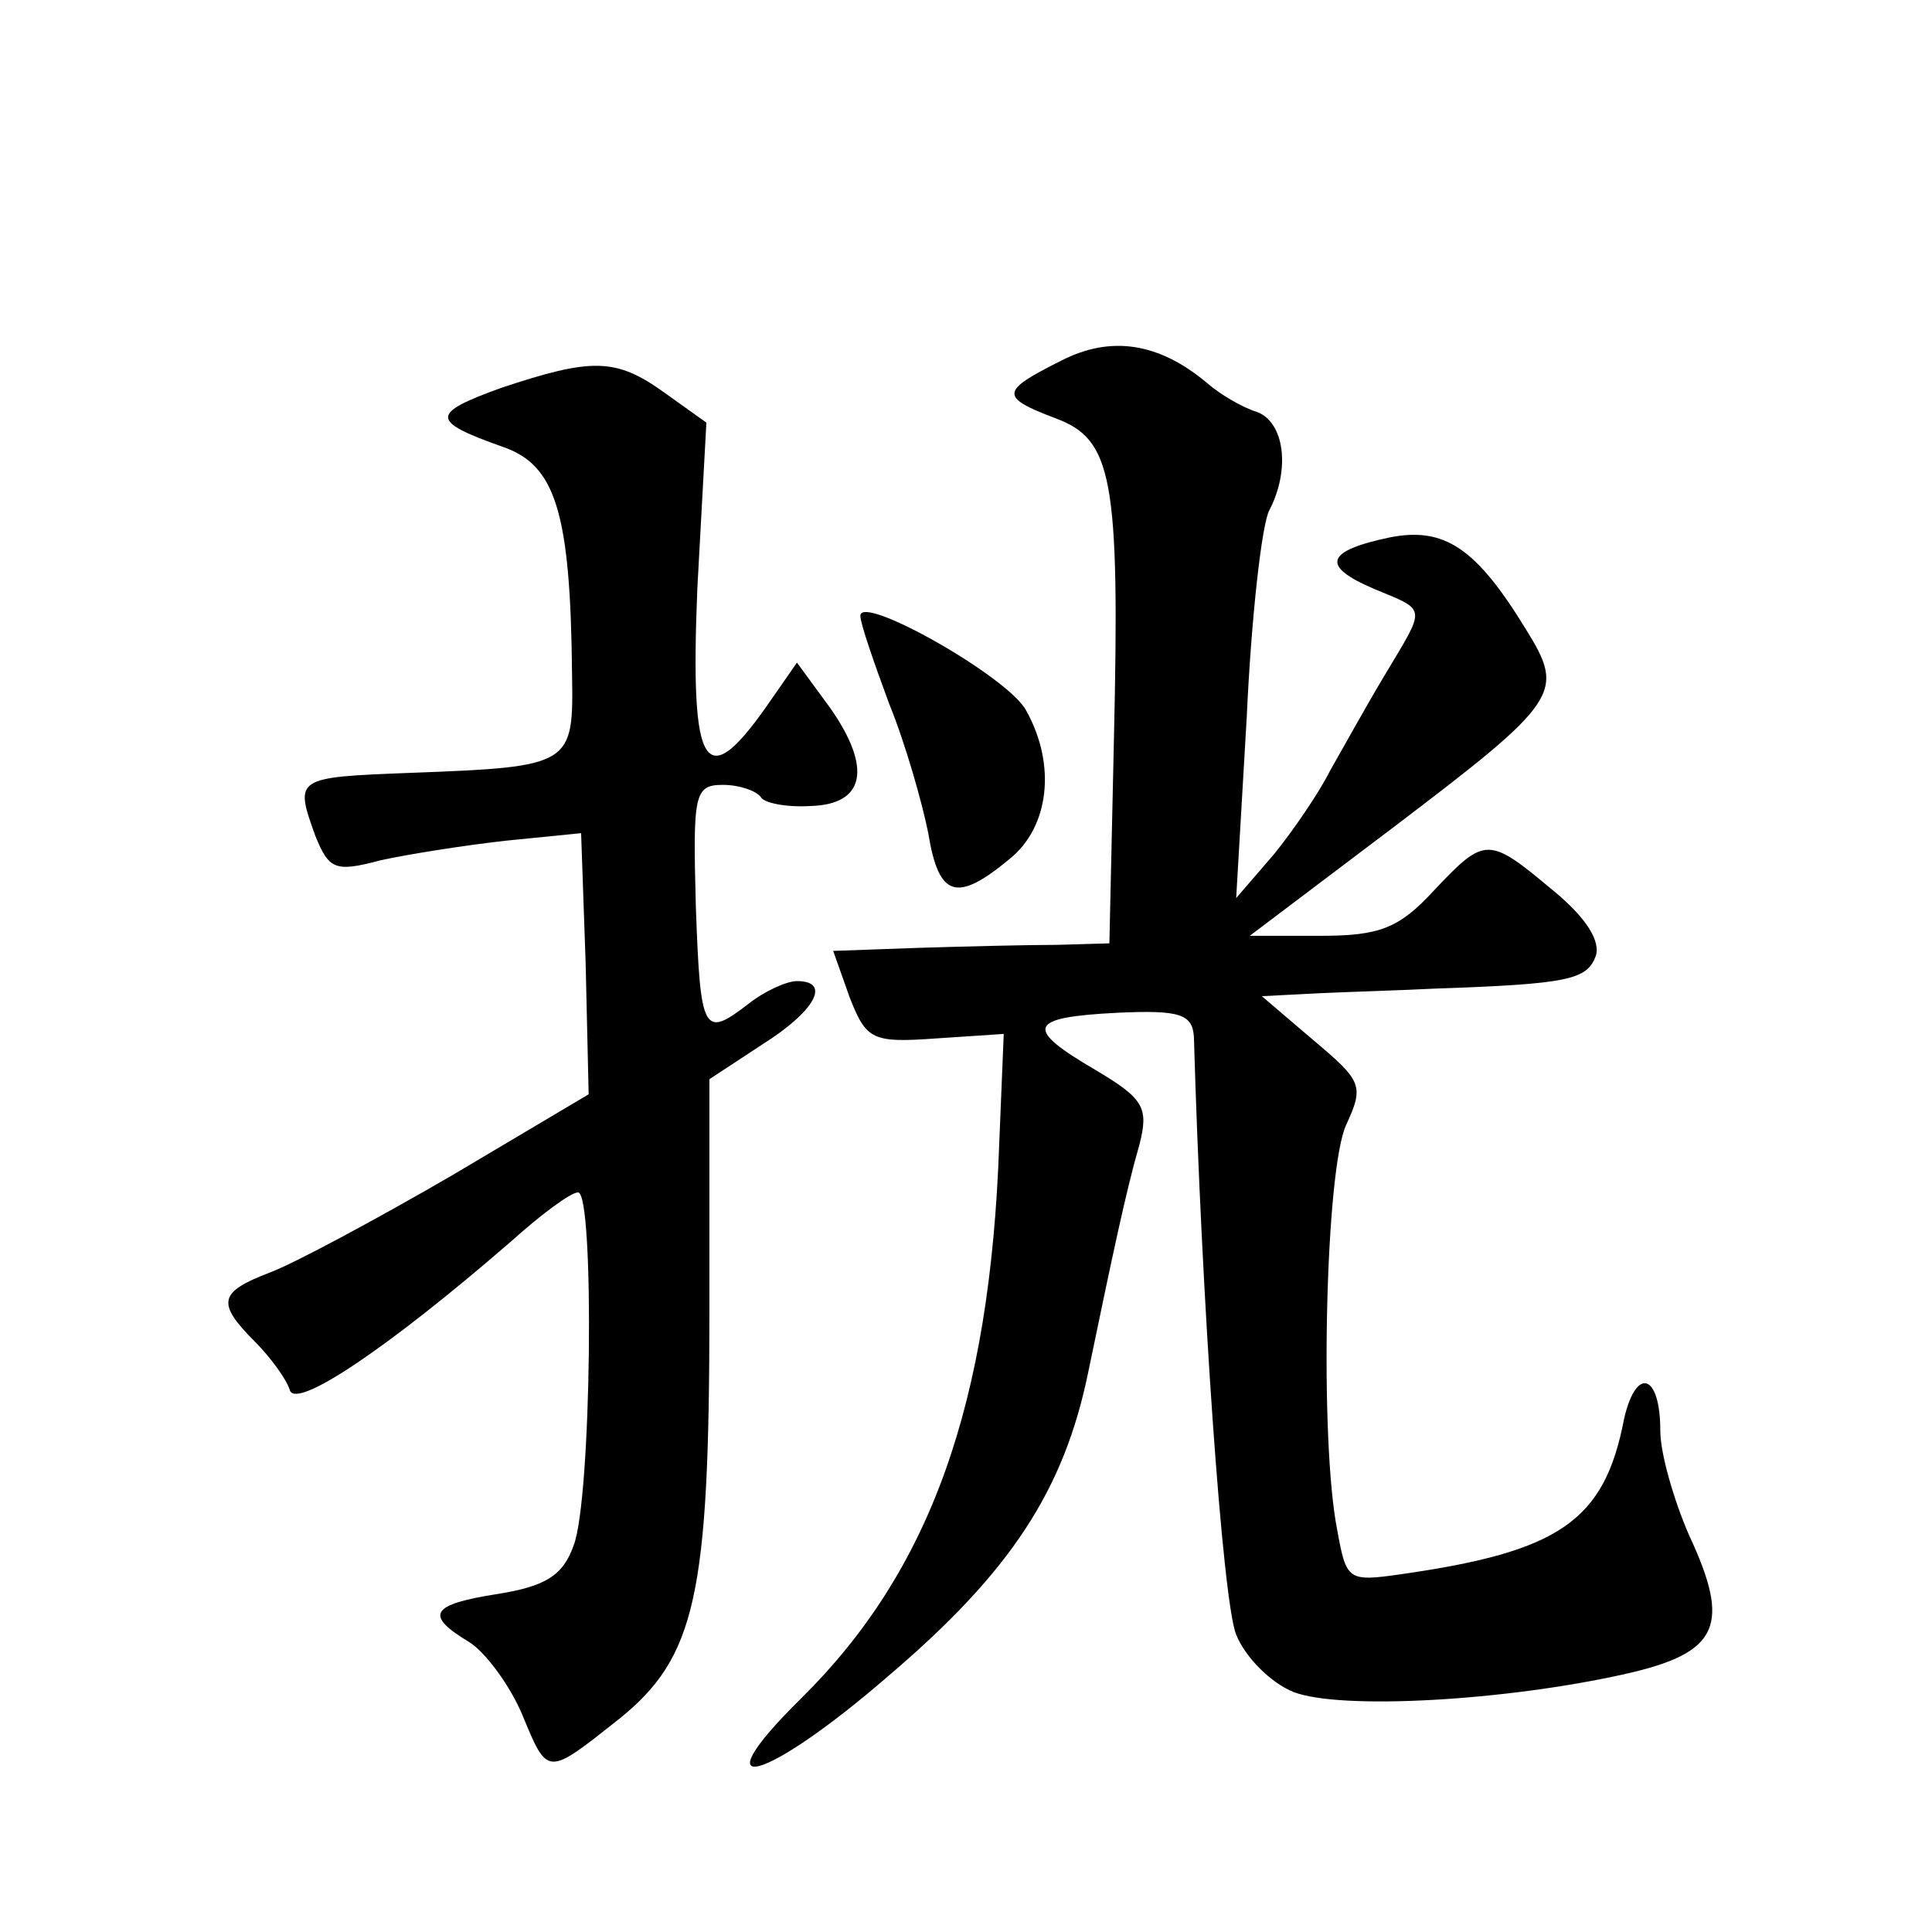
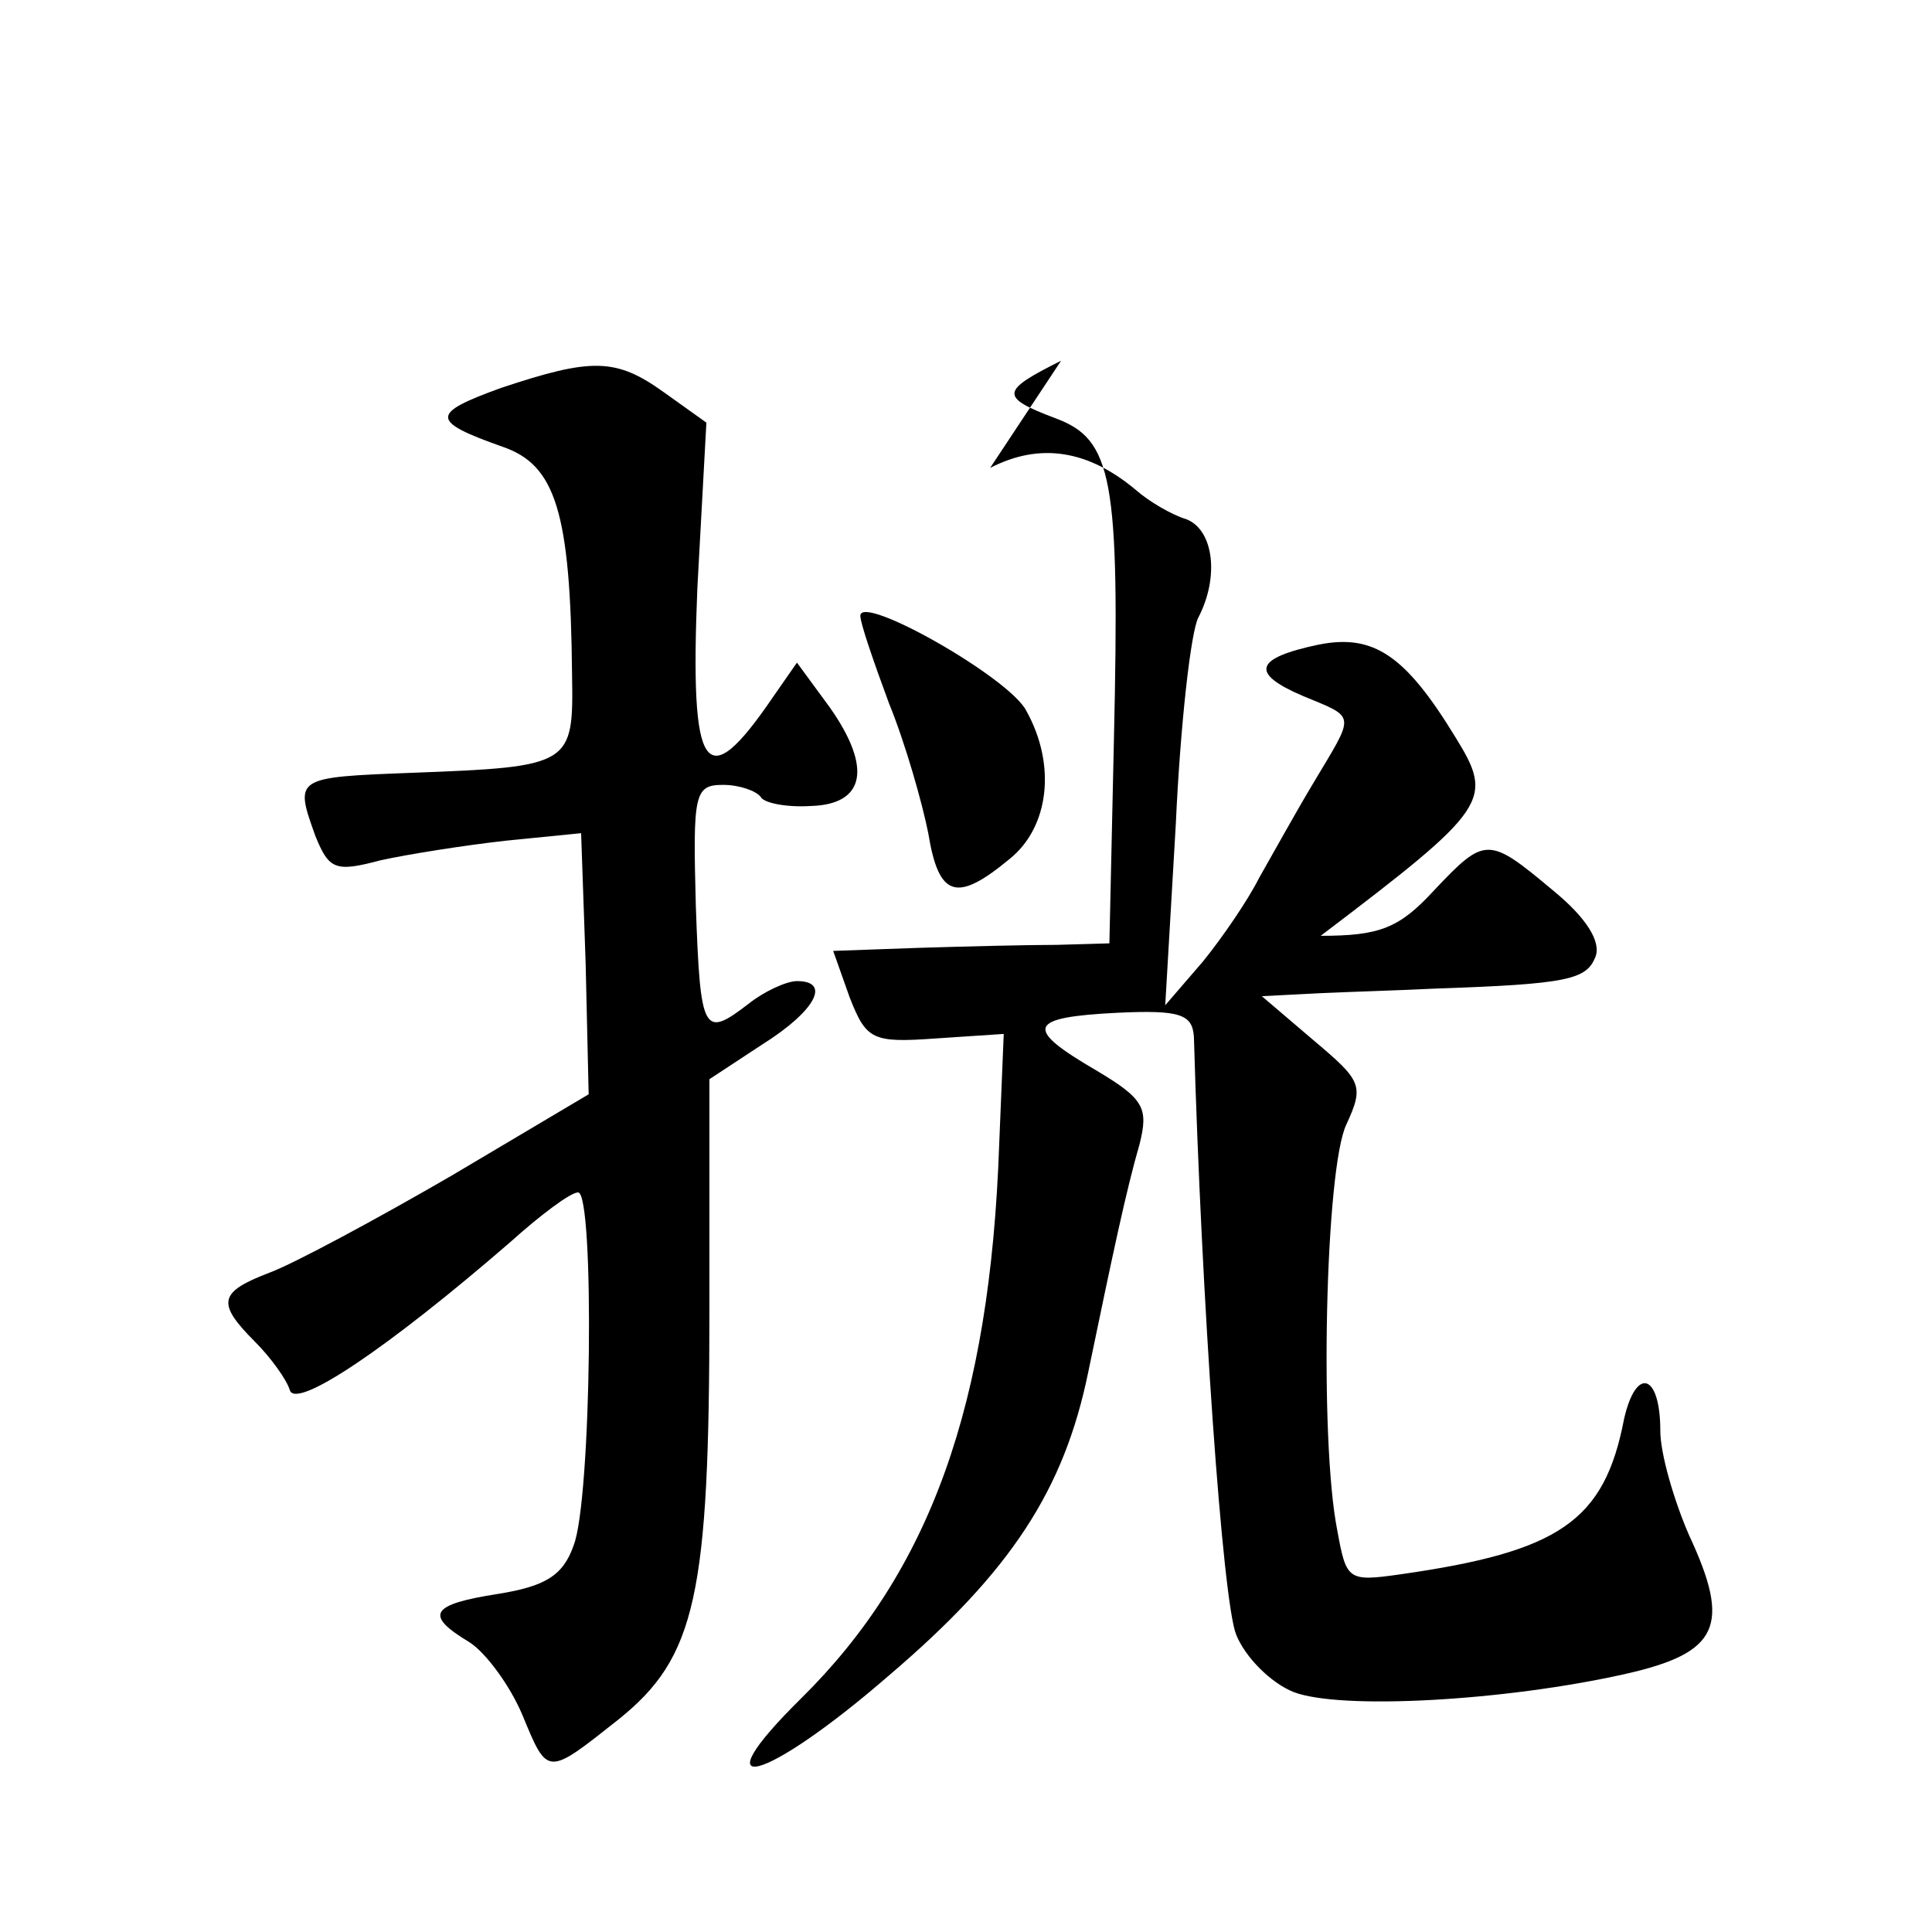
<svg xmlns="http://www.w3.org/2000/svg" version="1.0" width="128pt" height="128pt" viewBox="0 0 128 128" preserveAspectRatio="xMidYMid meet">
  <g transform="translate(0,128) scale(0.1,-0.1)" fill="#0" stroke="none">
-     <path d="M703 1041 c-40 -20 -41 -24 -4 -38 38 -14 43 -39 39 -213 l-3 -135 -35 -1 c-19 0 -60 -1 -92 -2 l-56 -2 11 -31 c11 -28 15 -30 57 -27 l45 3 -3 -73 c-6 -173 -46 -283 -131 -367 -69 -68 -25 -57 58 15 81 69 116 123 132 201 16 77 25 120 34 151 6 24 3 30 -29 49 -48 28 -45 35 14 38 42 2 50 -1 51 -16 5 -174 19 -374 28 -396 6 -15 23 -32 38 -38 31 -12 140 -6 220 12 62 14 70 32 42 92 -10 23 -19 54 -19 69 0 38 -16 43 -24 8 -13 -68 -43 -88 -148 -103 -35 -5 -36 -4 -42 29 -12 60 -8 240 6 269 12 26 10 29 -22 56 l-34 29 39 2 c22 1 56 2 75 3 89 3 101 6 107 21 4 10 -6 26 -28 44 -43 36 -45 36 -79 0 -23 -25 -36 -30 -75 -30 l-47 0 94 71 c112 85 115 90 89 132 -33 54 -54 68 -90 61 -43 -9 -46 -19 -11 -34 36 -15 35 -11 7 -58 -12 -20 -28 -49 -36 -63 -7 -14 -24 -39 -37 -55 l-25 -29 7 120 c3 66 10 128 15 137 14 27 10 58 -8 65 -10 3 -25 12 -33 19 -32 27 -64 32 -97 15z M332 1023 c-47 -17 -47 -22 1 -39 35 -12 45 -43 46 -151 1 -60 0 -61 -106 -65 -78 -3 -78 -3 -64 -42 9 -22 13 -24 43 -16 18 4 56 10 83 13 l50 5 3 -86 2 -87 -91 -54 c-50 -29 -104 -58 -120 -64 -34 -13 -36 -20 -10 -46 10 -10 21 -25 23 -32 4 -13 64 27 146 98 20 18 40 33 45 33 11 0 9 -204 -3 -234 -7 -20 -19 -27 -50 -32 -45 -7 -49 -14 -19 -32 11 -7 27 -29 35 -48 17 -41 16 -41 64 -3 51 41 60 82 60 271 l0 153 35 23 c35 22 46 42 23 42 -7 0 -22 -7 -32 -15 -30 -23 -32 -20 -35 65 -2 74 -1 80 18 80 11 0 22 -4 25 -8 2 -4 17 -7 33 -6 36 1 41 25 13 65 l-22 30 -16 -23 c-45 -66 -55 -51 -50 72 l6 110 -28 20 c-32 23 -48 23 -108 3z M570 872 c0 -5 9 -31 19 -58 11 -27 22 -66 26 -86 7 -43 19 -46 54 -17 26 21 31 62 11 98 -11 22 -110 78 -110 63z" />
+     <path d="M703 1041 c-40 -20 -41 -24 -4 -38 38 -14 43 -39 39 -213 l-3 -135 -35 -1 c-19 0 -60 -1 -92 -2 l-56 -2 11 -31 c11 -28 15 -30 57 -27 l45 3 -3 -73 c-6 -173 -46 -283 -131 -367 -69 -68 -25 -57 58 15 81 69 116 123 132 201 16 77 25 120 34 151 6 24 3 30 -29 49 -48 28 -45 35 14 38 42 2 50 -1 51 -16 5 -174 19 -374 28 -396 6 -15 23 -32 38 -38 31 -12 140 -6 220 12 62 14 70 32 42 92 -10 23 -19 54 -19 69 0 38 -16 43 -24 8 -13 -68 -43 -88 -148 -103 -35 -5 -36 -4 -42 29 -12 60 -8 240 6 269 12 26 10 29 -22 56 l-34 29 39 2 c22 1 56 2 75 3 89 3 101 6 107 21 4 10 -6 26 -28 44 -43 36 -45 36 -79 0 -23 -25 -36 -30 -75 -30 c112 85 115 90 89 132 -33 54 -54 68 -90 61 -43 -9 -46 -19 -11 -34 36 -15 35 -11 7 -58 -12 -20 -28 -49 -36 -63 -7 -14 -24 -39 -37 -55 l-25 -29 7 120 c3 66 10 128 15 137 14 27 10 58 -8 65 -10 3 -25 12 -33 19 -32 27 -64 32 -97 15z M332 1023 c-47 -17 -47 -22 1 -39 35 -12 45 -43 46 -151 1 -60 0 -61 -106 -65 -78 -3 -78 -3 -64 -42 9 -22 13 -24 43 -16 18 4 56 10 83 13 l50 5 3 -86 2 -87 -91 -54 c-50 -29 -104 -58 -120 -64 -34 -13 -36 -20 -10 -46 10 -10 21 -25 23 -32 4 -13 64 27 146 98 20 18 40 33 45 33 11 0 9 -204 -3 -234 -7 -20 -19 -27 -50 -32 -45 -7 -49 -14 -19 -32 11 -7 27 -29 35 -48 17 -41 16 -41 64 -3 51 41 60 82 60 271 l0 153 35 23 c35 22 46 42 23 42 -7 0 -22 -7 -32 -15 -30 -23 -32 -20 -35 65 -2 74 -1 80 18 80 11 0 22 -4 25 -8 2 -4 17 -7 33 -6 36 1 41 25 13 65 l-22 30 -16 -23 c-45 -66 -55 -51 -50 72 l6 110 -28 20 c-32 23 -48 23 -108 3z M570 872 c0 -5 9 -31 19 -58 11 -27 22 -66 26 -86 7 -43 19 -46 54 -17 26 21 31 62 11 98 -11 22 -110 78 -110 63z" />
  </g>
</svg>